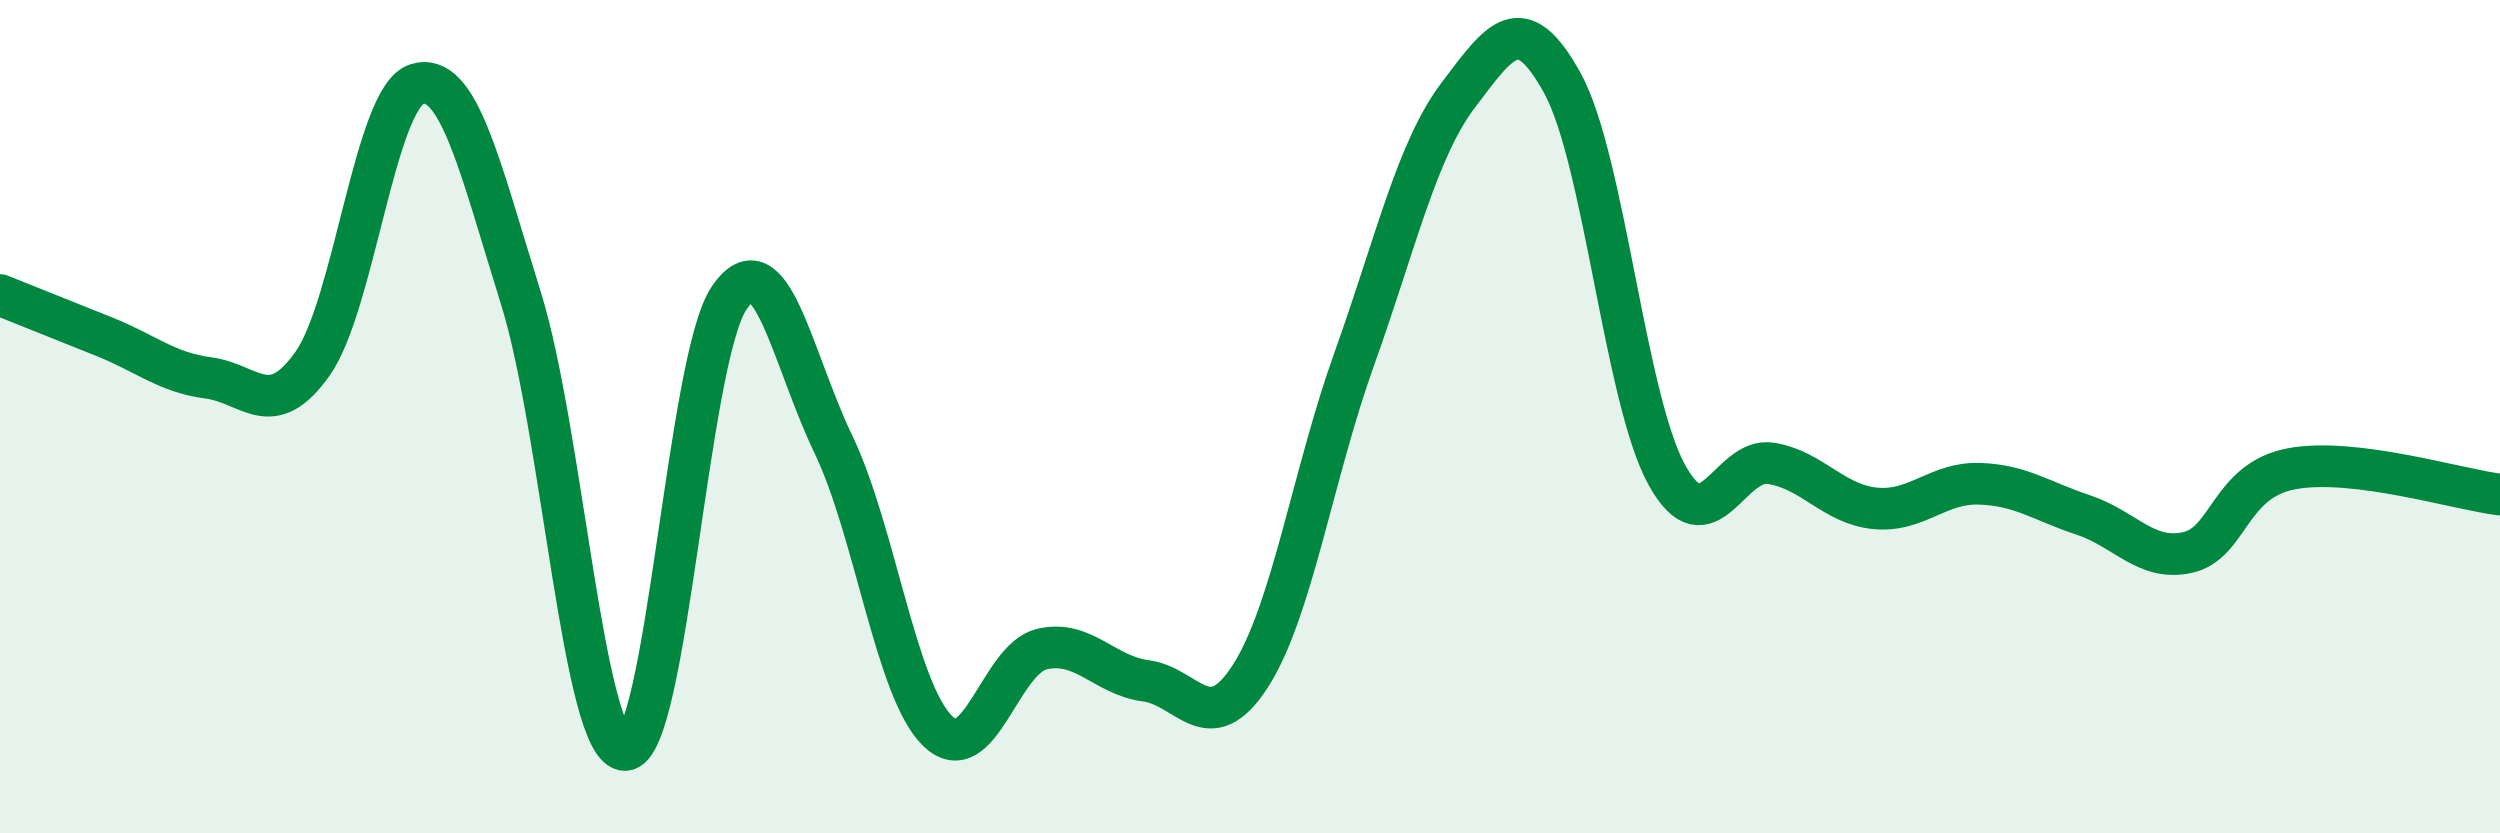
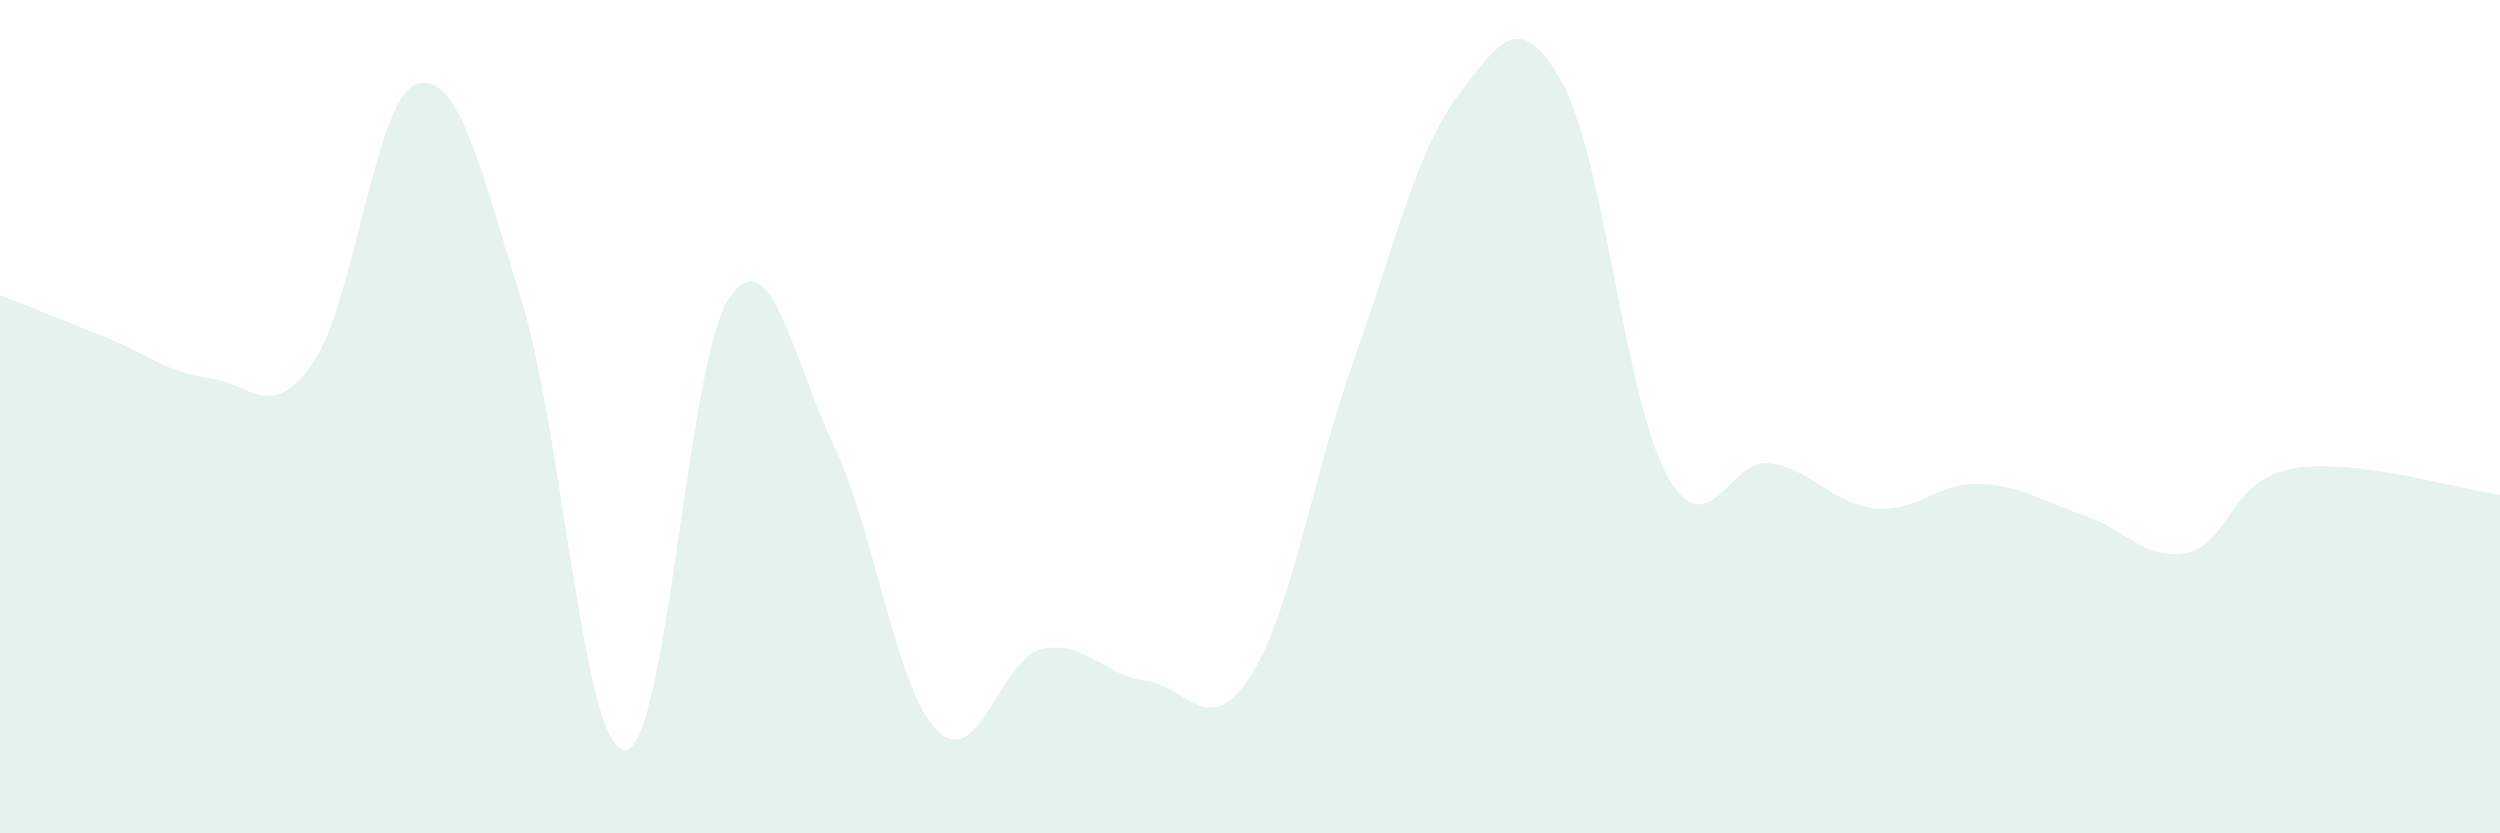
<svg xmlns="http://www.w3.org/2000/svg" width="60" height="20" viewBox="0 0 60 20">
  <path d="M 0,7.08 C 0.5,7.28 1.5,7.68 2.5,8.08 C 3.5,8.48 4,8.94 5,9.07 C 6,9.2 6.5,10.14 7.5,8.73 C 8.5,7.32 9,2.34 10,2.02 C 11,1.7 11.5,3.95 12.5,7.15 C 13.5,10.35 14,18 15,18 C 16,18 16.5,8.62 17.5,7.15 C 18.5,5.68 19,8.58 20,10.66 C 21,12.74 21.5,16.56 22.5,17.54 C 23.5,18.52 24,15.82 25,15.58 C 26,15.34 26.5,16.21 27.5,16.34 C 28.5,16.47 29,17.78 30,16.24 C 31,14.7 31.5,11.41 32.5,8.62 C 33.5,5.83 34,3.6 35,2.28 C 36,0.96 36.5,0.18 37.5,2 C 38.5,3.82 39,9.57 40,11.39 C 41,13.21 41.5,10.96 42.5,11.12 C 43.5,11.28 44,12.1 45,12.2 C 46,12.3 46.5,11.58 47.5,11.61 C 48.5,11.64 49,12.03 50,12.36 C 51,12.69 51.5,13.48 52.5,13.26 C 53.5,13.04 53.5,11.53 55,11.25 C 56.5,10.97 59,11.75 60,11.87L60 20L0 20Z" fill="#008740" opacity="0.1" stroke-linecap="round" stroke-linejoin="round" />
-   <path d="M 0,7.08 C 0.5,7.28 1.5,7.68 2.5,8.08 C 3.5,8.48 4,8.94 5,9.07 C 6,9.2 6.5,10.14 7.5,8.73 C 8.5,7.32 9,2.34 10,2.02 C 11,1.7 11.5,3.95 12.5,7.15 C 13.5,10.35 14,18 15,18 C 16,18 16.5,8.62 17.5,7.15 C 18.5,5.68 19,8.58 20,10.66 C 21,12.74 21.5,16.56 22.5,17.54 C 23.5,18.52 24,15.82 25,15.58 C 26,15.34 26.5,16.21 27.5,16.34 C 28.5,16.47 29,17.78 30,16.24 C 31,14.7 31.5,11.41 32.5,8.62 C 33.5,5.83 34,3.6 35,2.28 C 36,0.96 36.5,0.18 37.5,2 C 38.5,3.82 39,9.57 40,11.39 C 41,13.21 41.5,10.96 42.5,11.12 C 43.5,11.28 44,12.1 45,12.2 C 46,12.3 46.5,11.58 47.5,11.61 C 48.5,11.64 49,12.03 50,12.36 C 51,12.69 51.5,13.48 52.5,13.26 C 53.5,13.04 53.5,11.53 55,11.25 C 56.5,10.97 59,11.75 60,11.87" stroke="#008740" stroke-width="1" fill="none" stroke-linecap="round" stroke-linejoin="round" />
</svg>